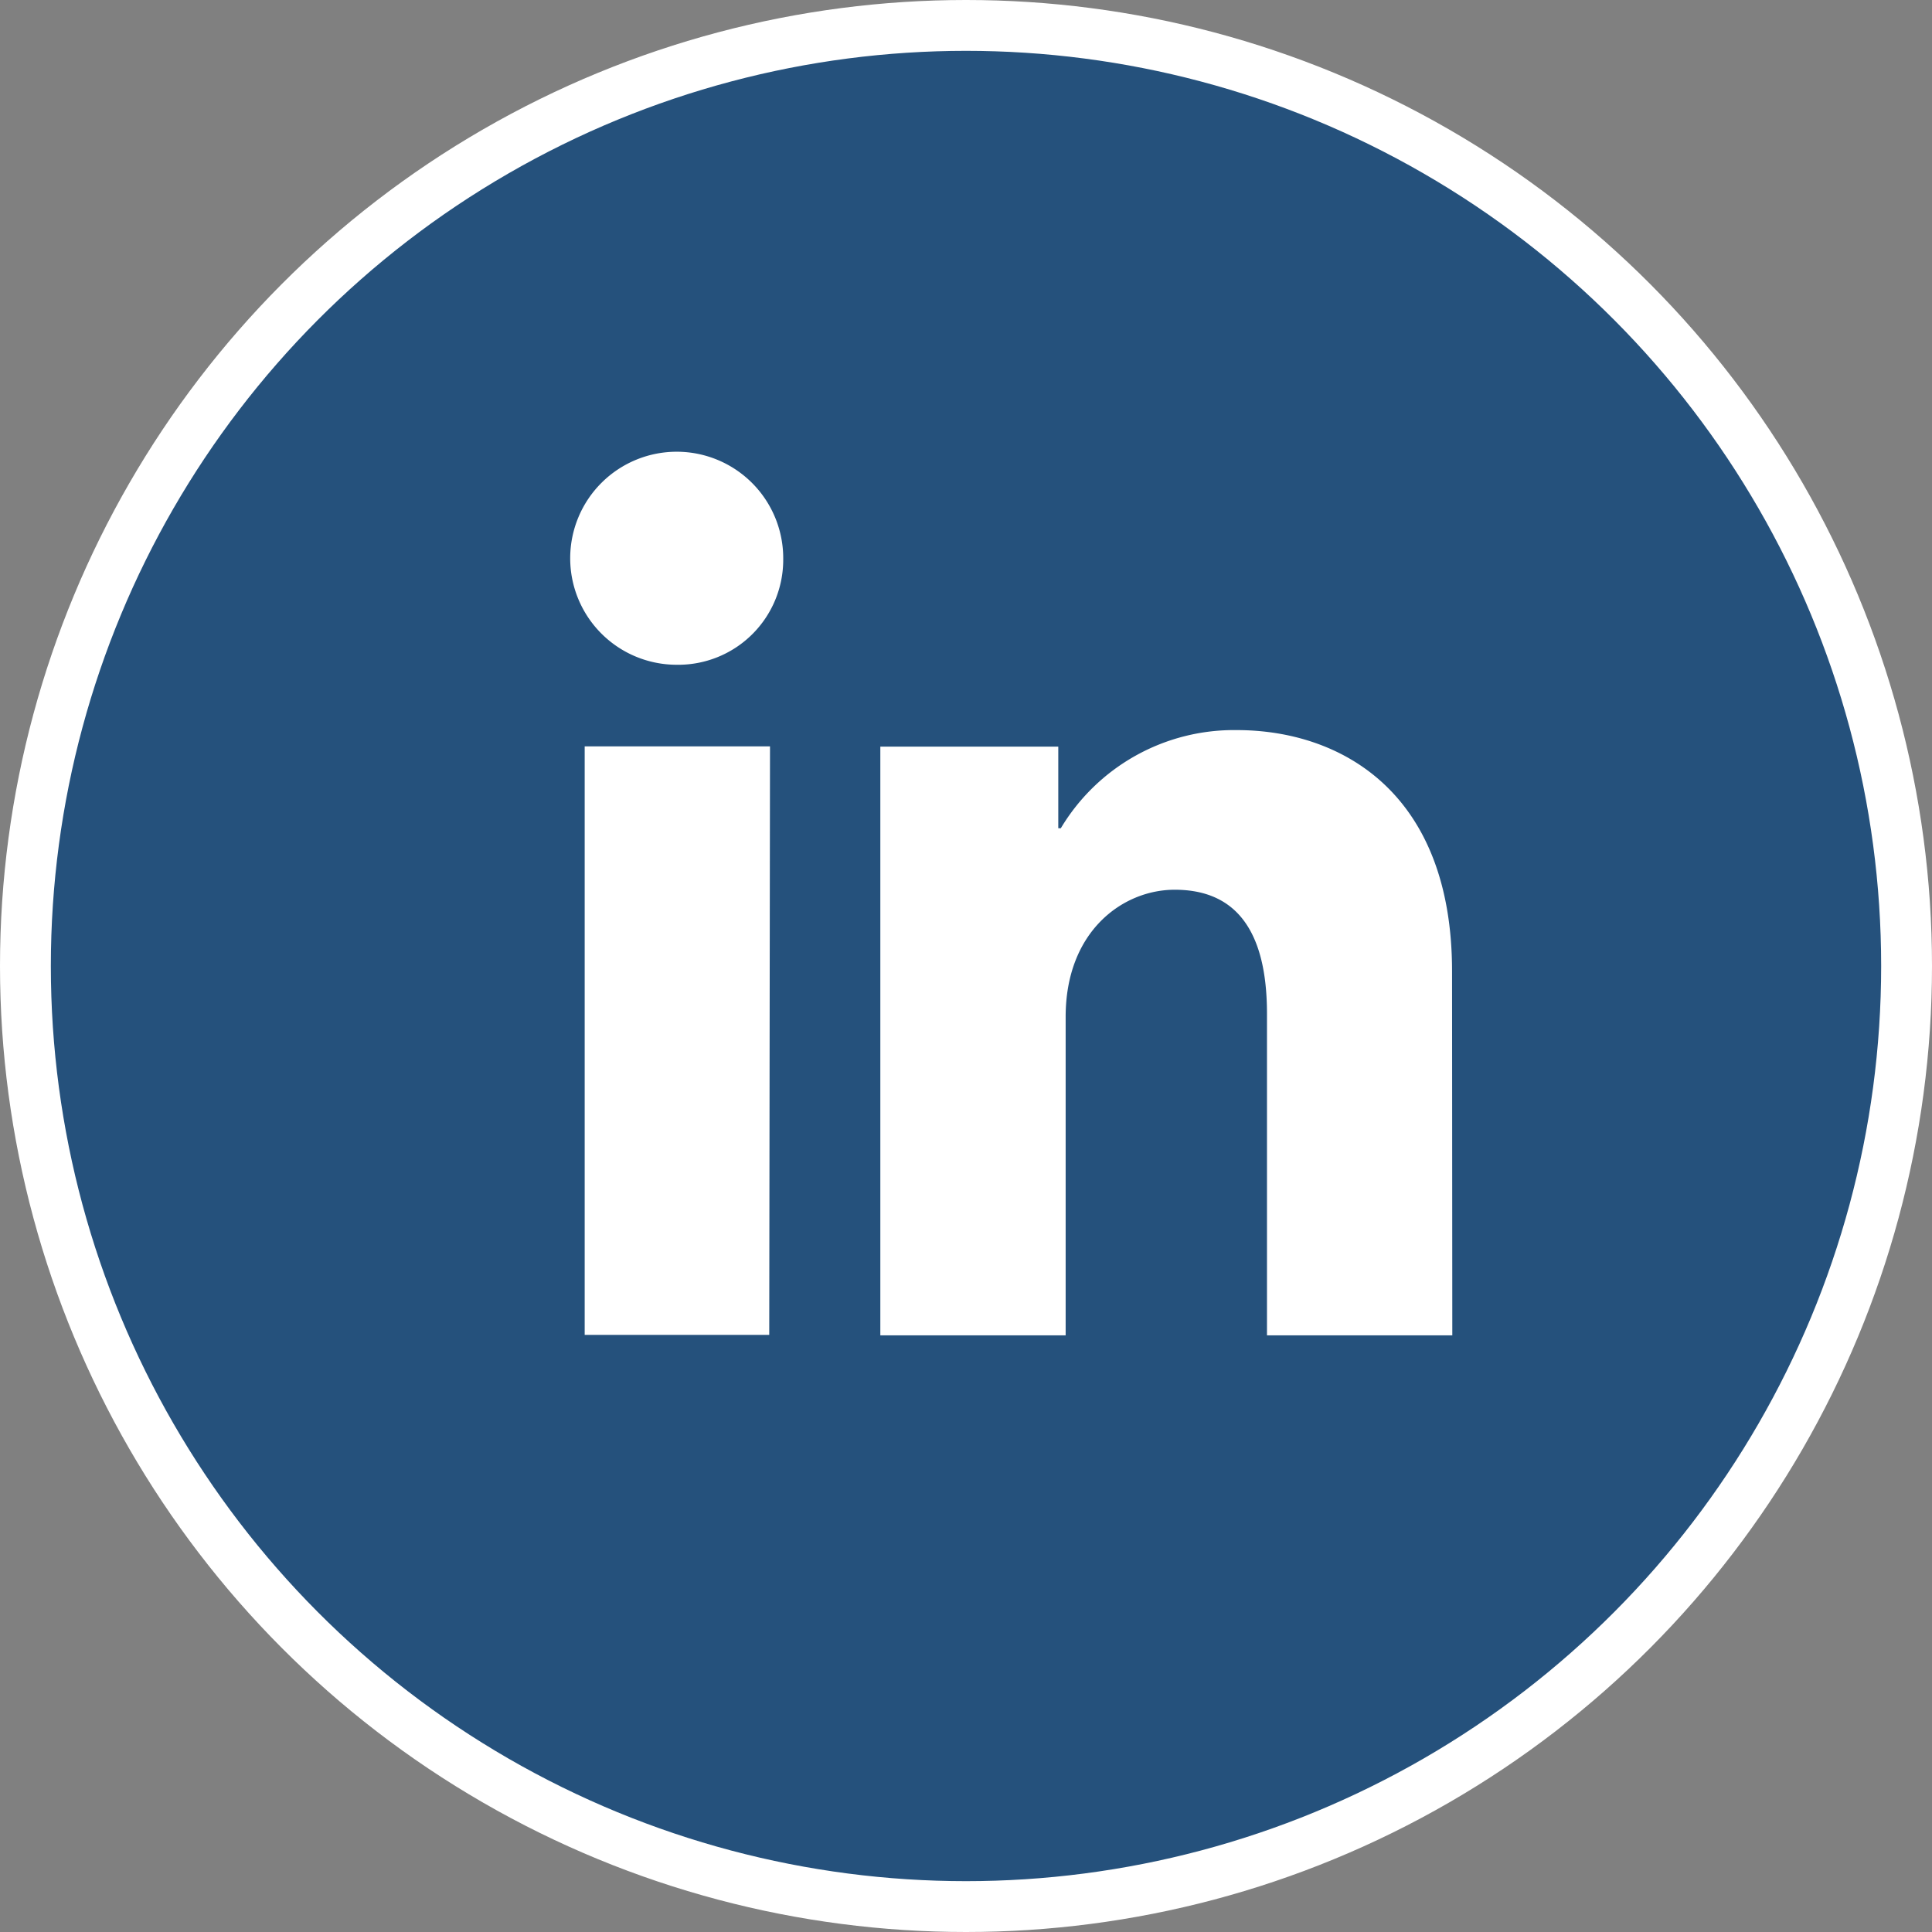
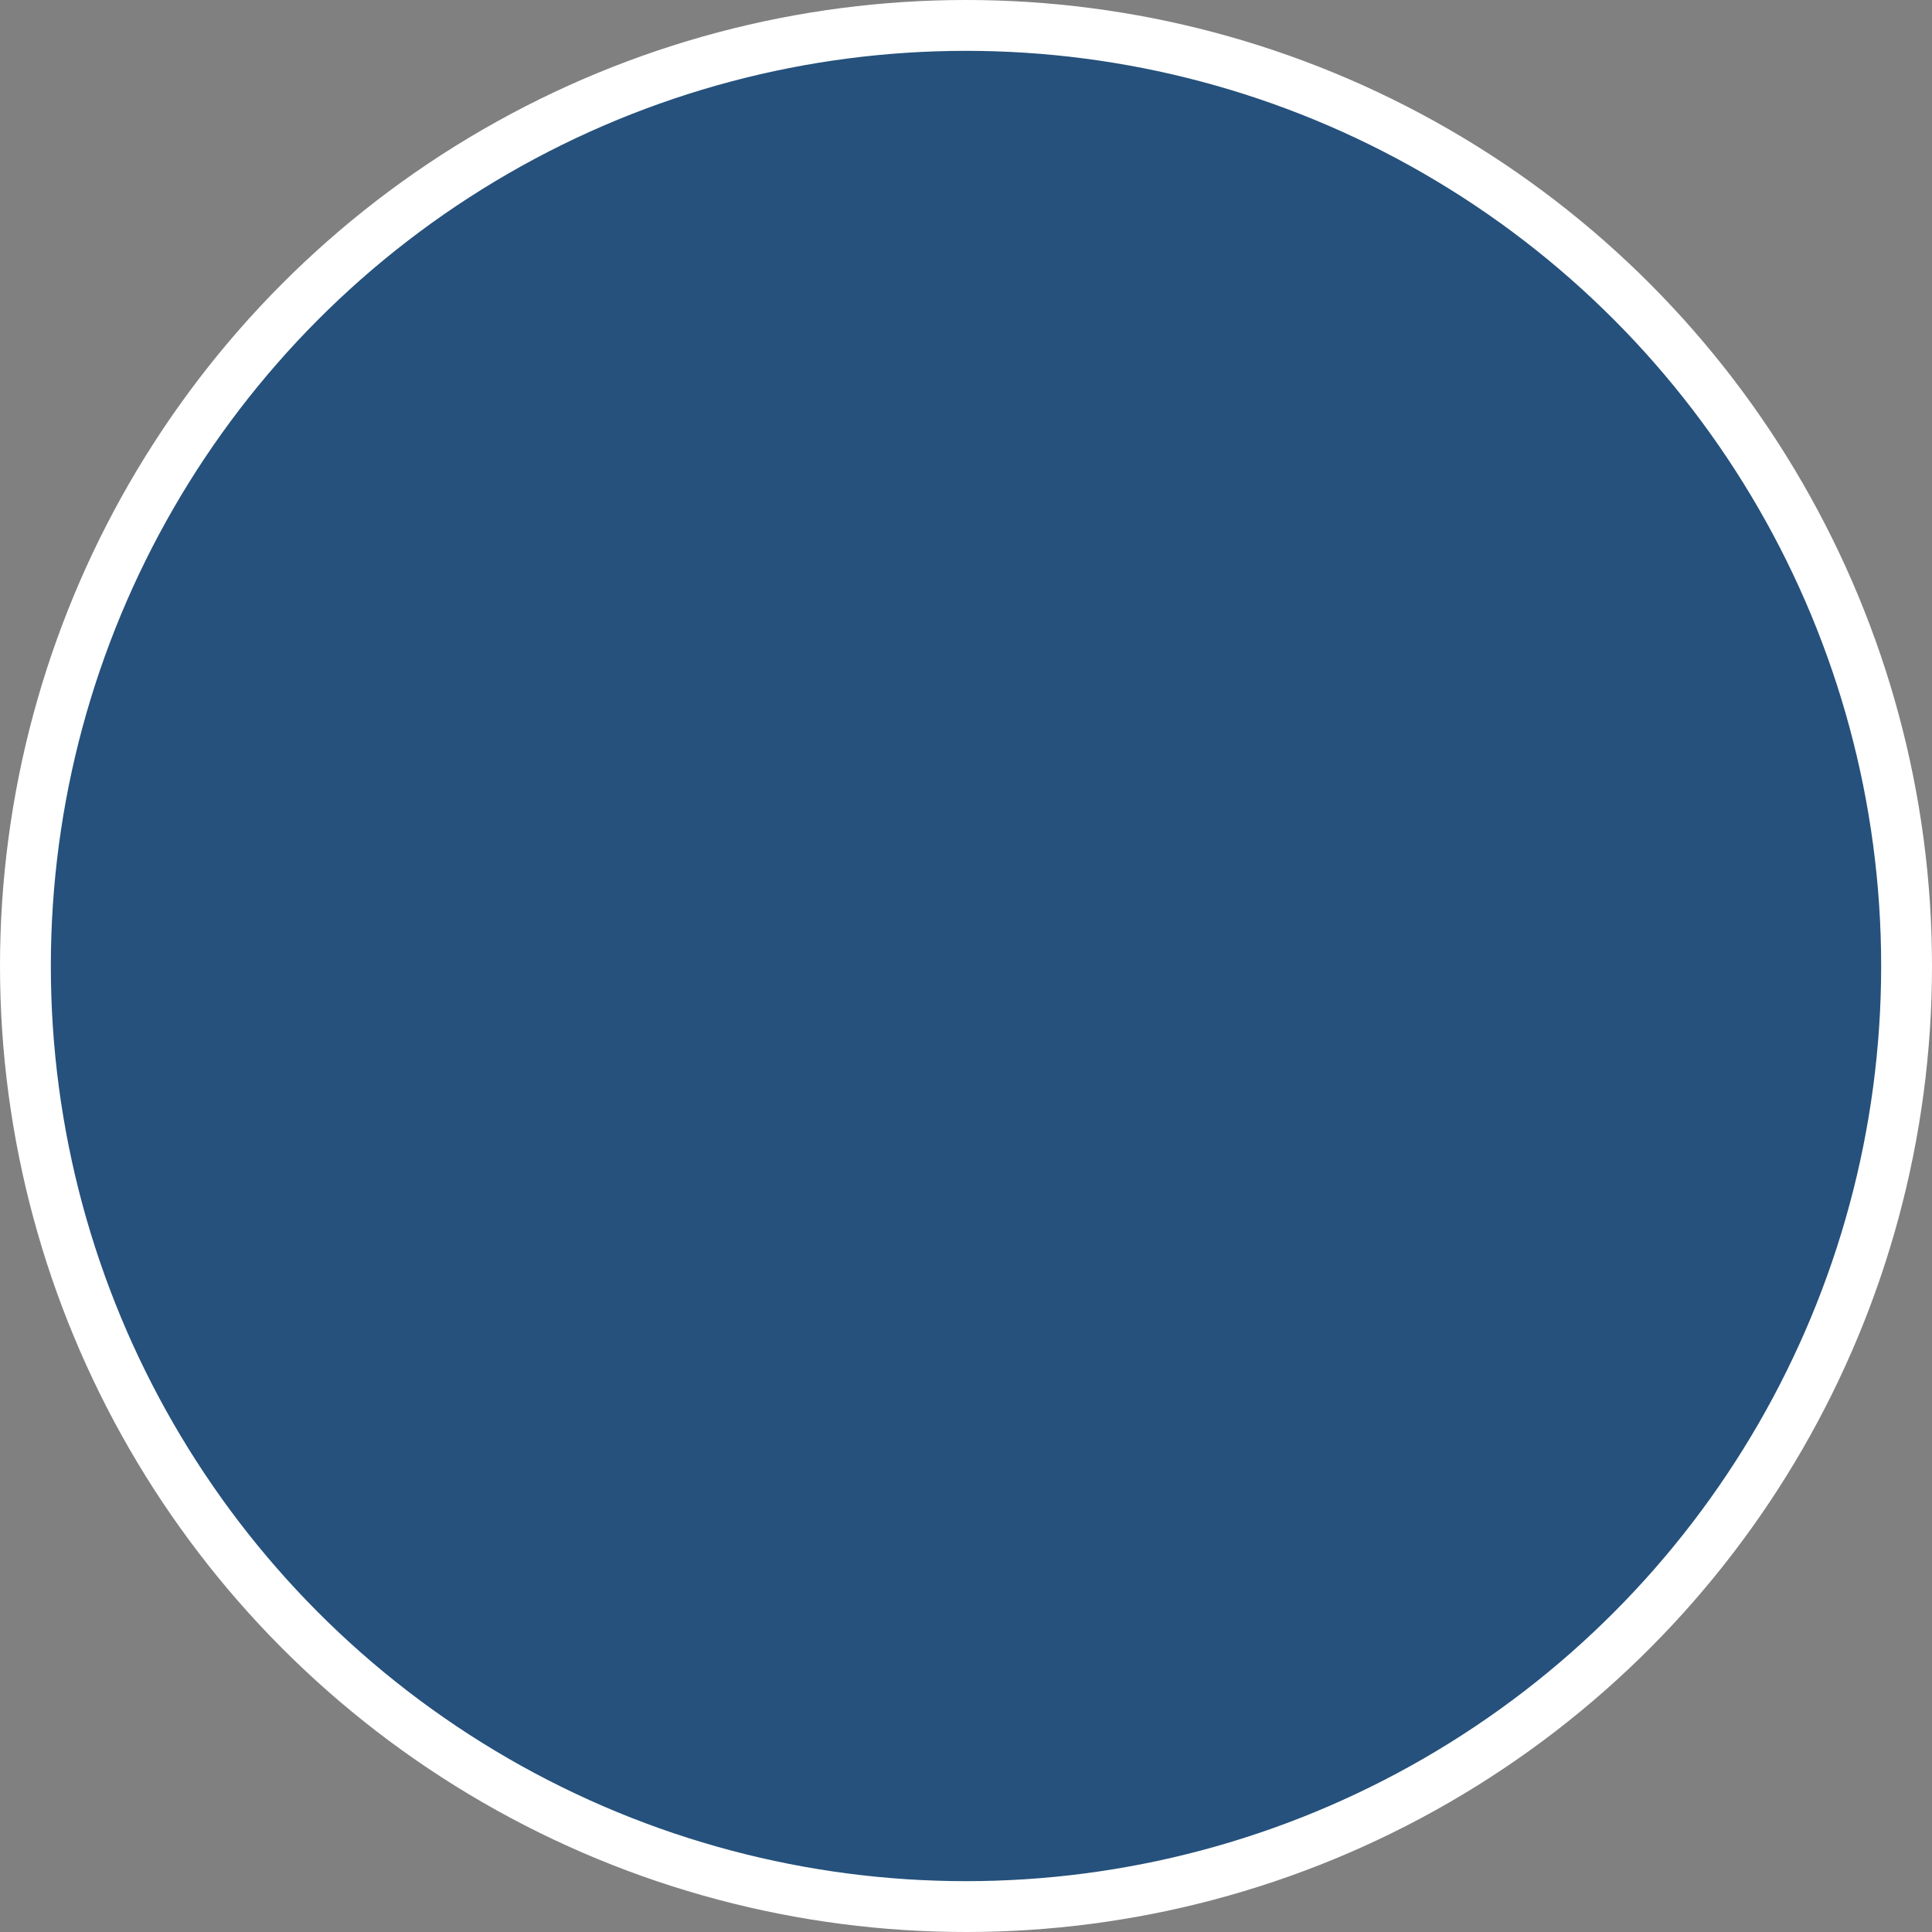
<svg xmlns="http://www.w3.org/2000/svg" id="Layer_1" data-name="Layer 1" viewBox="0 0 76 76">
  <rect x="0" y="0" width="76" height="76" fill="#808080" stroke="none" />
  <title>icon_linkedin</title>
  <circle cx="38" cy="38" r="37" fill="#25517c" stroke="#fff" stroke-miterlimit="8" stroke-width="2" />
-   <path d="M30.26,52.51H23V29.36h7.29ZM26.61,26.15A4.19,4.19,0,1,1,30.81,22,4.13,4.13,0,0,1,26.61,26.15ZM57.13,52.53H49.84V39.88c0-3.73-1.59-4.88-3.63-4.88s-4.29,1.63-4.29,5V52.53H34.63V29.37h7v3.21h.1a7.94,7.94,0,0,1,6.92-3.86c4.07,0,8.47,2.42,8.47,9.49Z" fill="#fff" />
</svg>